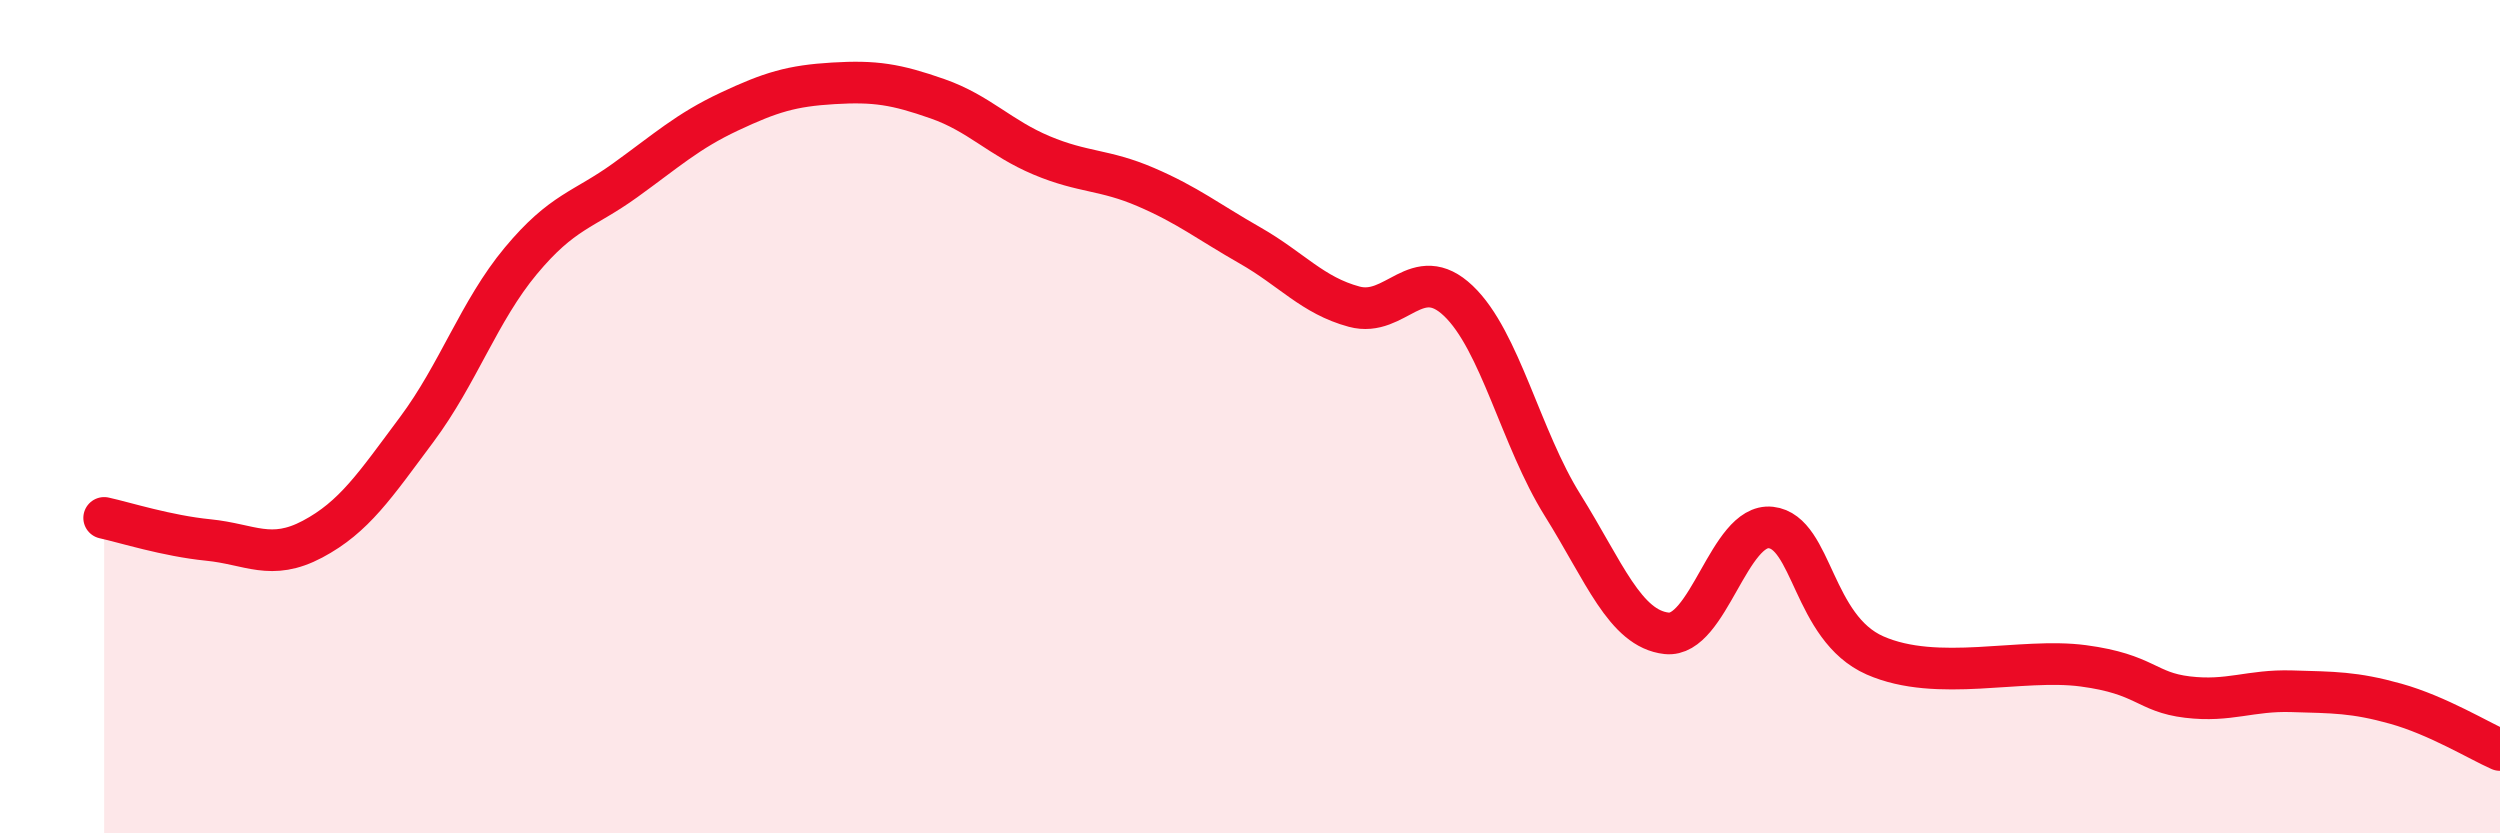
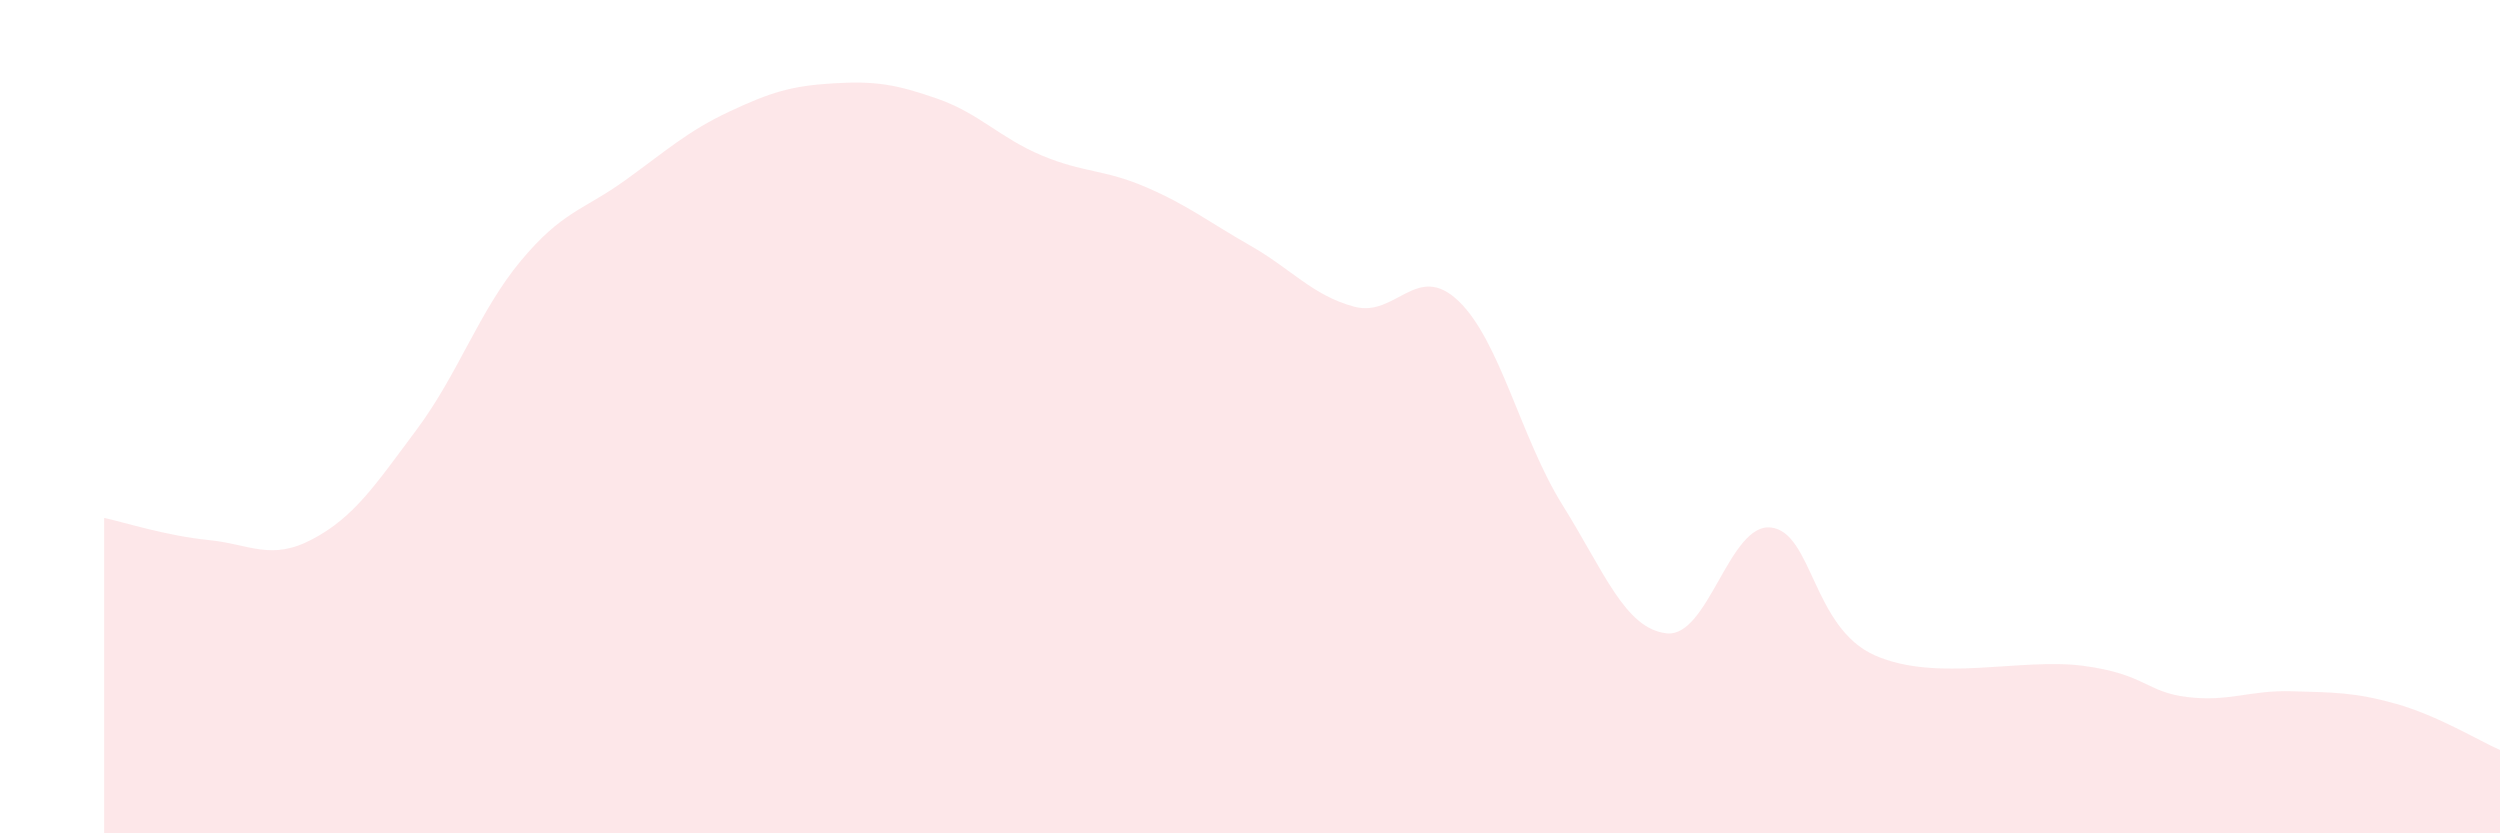
<svg xmlns="http://www.w3.org/2000/svg" width="60" height="20" viewBox="0 0 60 20">
  <path d="M 2.5,12.43 C 3,12.54 4,12.86 5,12.96 C 6,13.06 6.5,13.47 7.5,12.94 C 8.5,12.41 9,11.65 10,10.31 C 11,8.97 11.5,7.46 12.5,6.26 C 13.5,5.06 14,5.05 15,4.33 C 16,3.61 16.5,3.15 17.5,2.68 C 18.5,2.21 19,2.06 20,2 C 21,1.94 21.5,2.02 22.5,2.37 C 23.5,2.72 24,3.31 25,3.73 C 26,4.15 26.5,4.06 27.5,4.49 C 28.5,4.92 29,5.32 30,5.89 C 31,6.46 31.5,7.09 32.5,7.36 C 33.5,7.63 34,6.27 35,7.22 C 36,8.17 36.5,10.52 37.5,12.12 C 38.5,13.72 39,15.09 40,15.2 C 41,15.31 41.5,12.55 42.5,12.66 C 43.5,12.77 43.5,15.07 45,15.73 C 46.5,16.39 48.5,15.78 50,15.98 C 51.5,16.18 51.5,16.61 52.5,16.73 C 53.5,16.85 54,16.56 55,16.59 C 56,16.62 56.5,16.61 57.5,16.89 C 58.5,17.17 59.5,17.78 60,18L60 20L2.5 20Z" fill="#EB0A25" opacity="0.1" stroke-linecap="round" stroke-linejoin="round" />
-   <path d="M 2.5,12.43 C 3,12.54 4,12.86 5,12.96 C 6,13.06 6.5,13.47 7.5,12.94 C 8.5,12.41 9,11.65 10,10.31 C 11,8.97 11.5,7.46 12.5,6.26 C 13.5,5.06 14,5.05 15,4.33 C 16,3.61 16.5,3.15 17.5,2.68 C 18.5,2.21 19,2.06 20,2 C 21,1.94 21.5,2.02 22.5,2.37 C 23.5,2.72 24,3.31 25,3.73 C 26,4.15 26.5,4.06 27.5,4.49 C 28.5,4.92 29,5.32 30,5.89 C 31,6.46 31.5,7.09 32.5,7.36 C 33.5,7.63 34,6.27 35,7.22 C 36,8.17 36.5,10.52 37.5,12.12 C 38.5,13.72 39,15.09 40,15.2 C 41,15.31 41.5,12.55 42.5,12.66 C 43.5,12.77 43.5,15.07 45,15.73 C 46.5,16.39 48.5,15.78 50,15.98 C 51.5,16.18 51.5,16.61 52.5,16.73 C 53.5,16.85 54,16.56 55,16.59 C 56,16.62 56.5,16.61 57.5,16.89 C 58.5,17.17 59.5,17.78 60,18" stroke="#EB0A25" stroke-width="1" fill="none" stroke-linecap="round" stroke-linejoin="round" />
</svg>